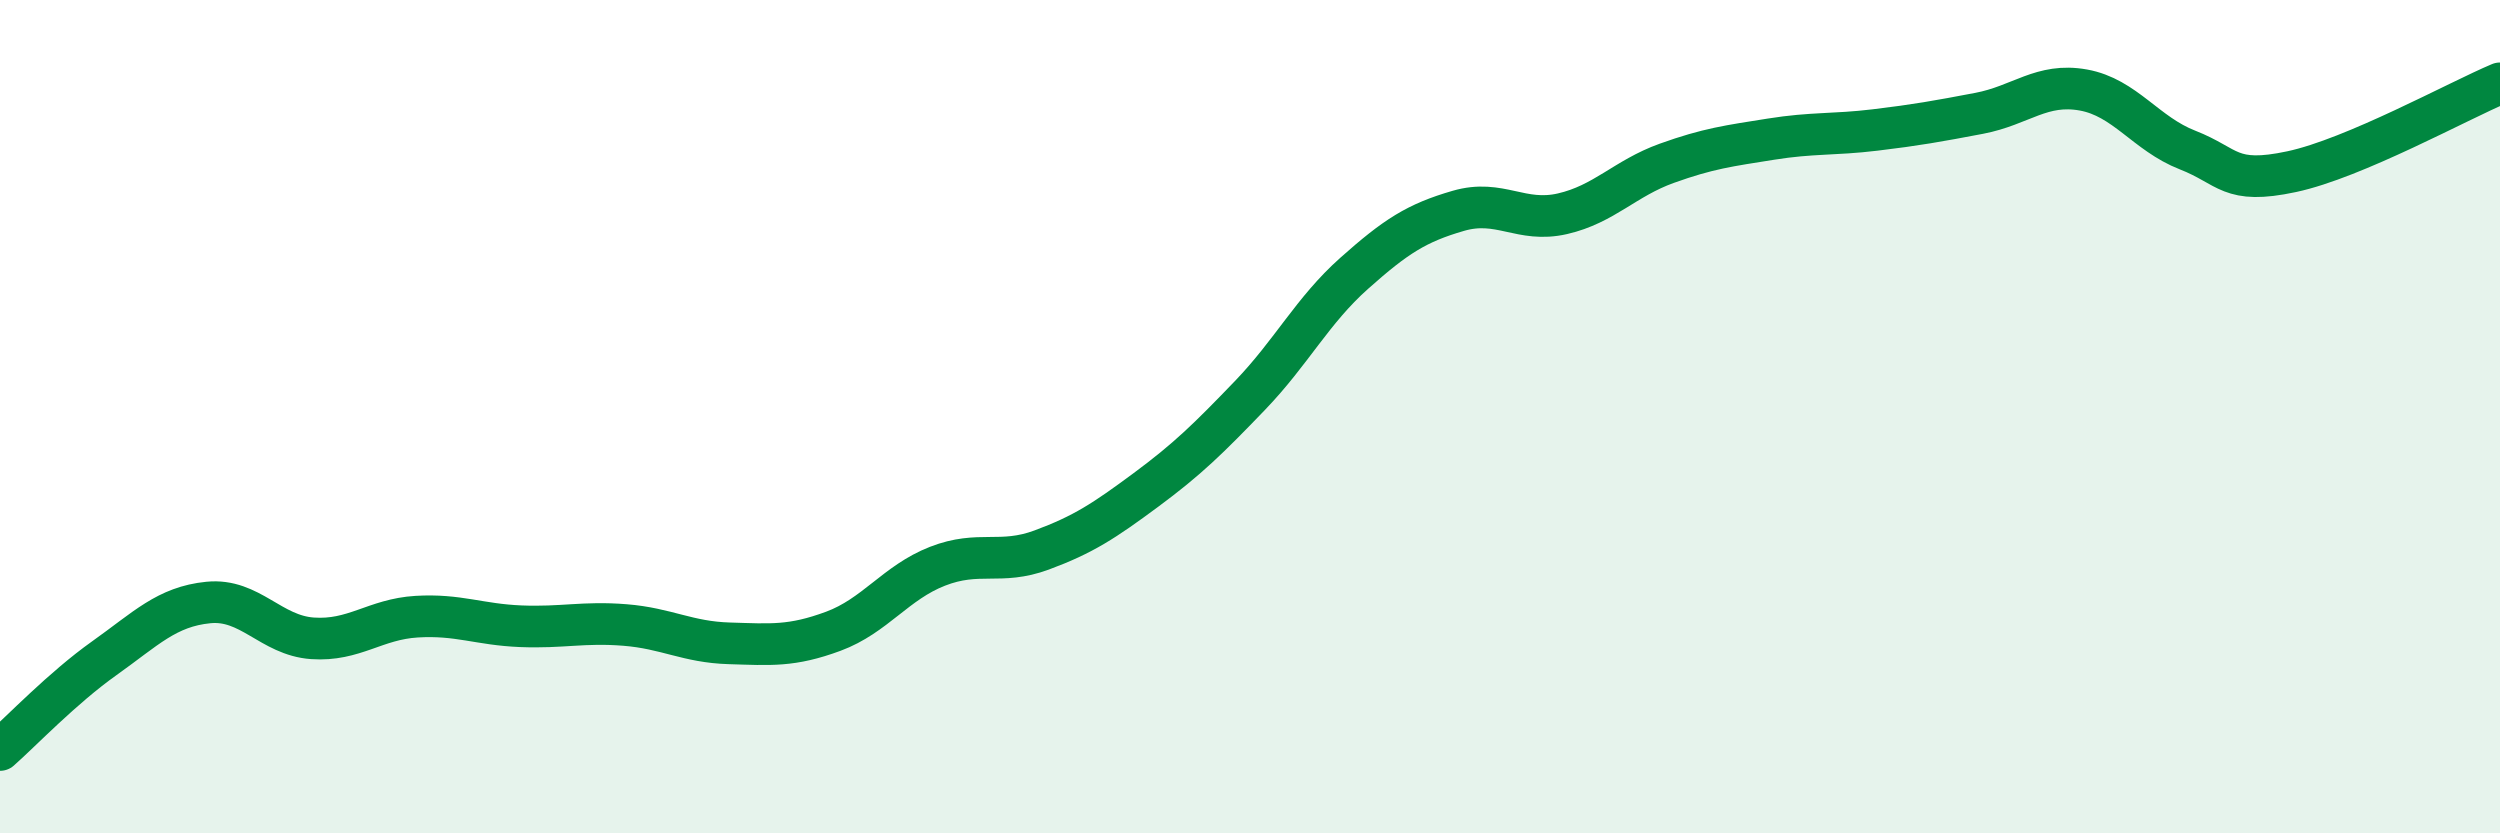
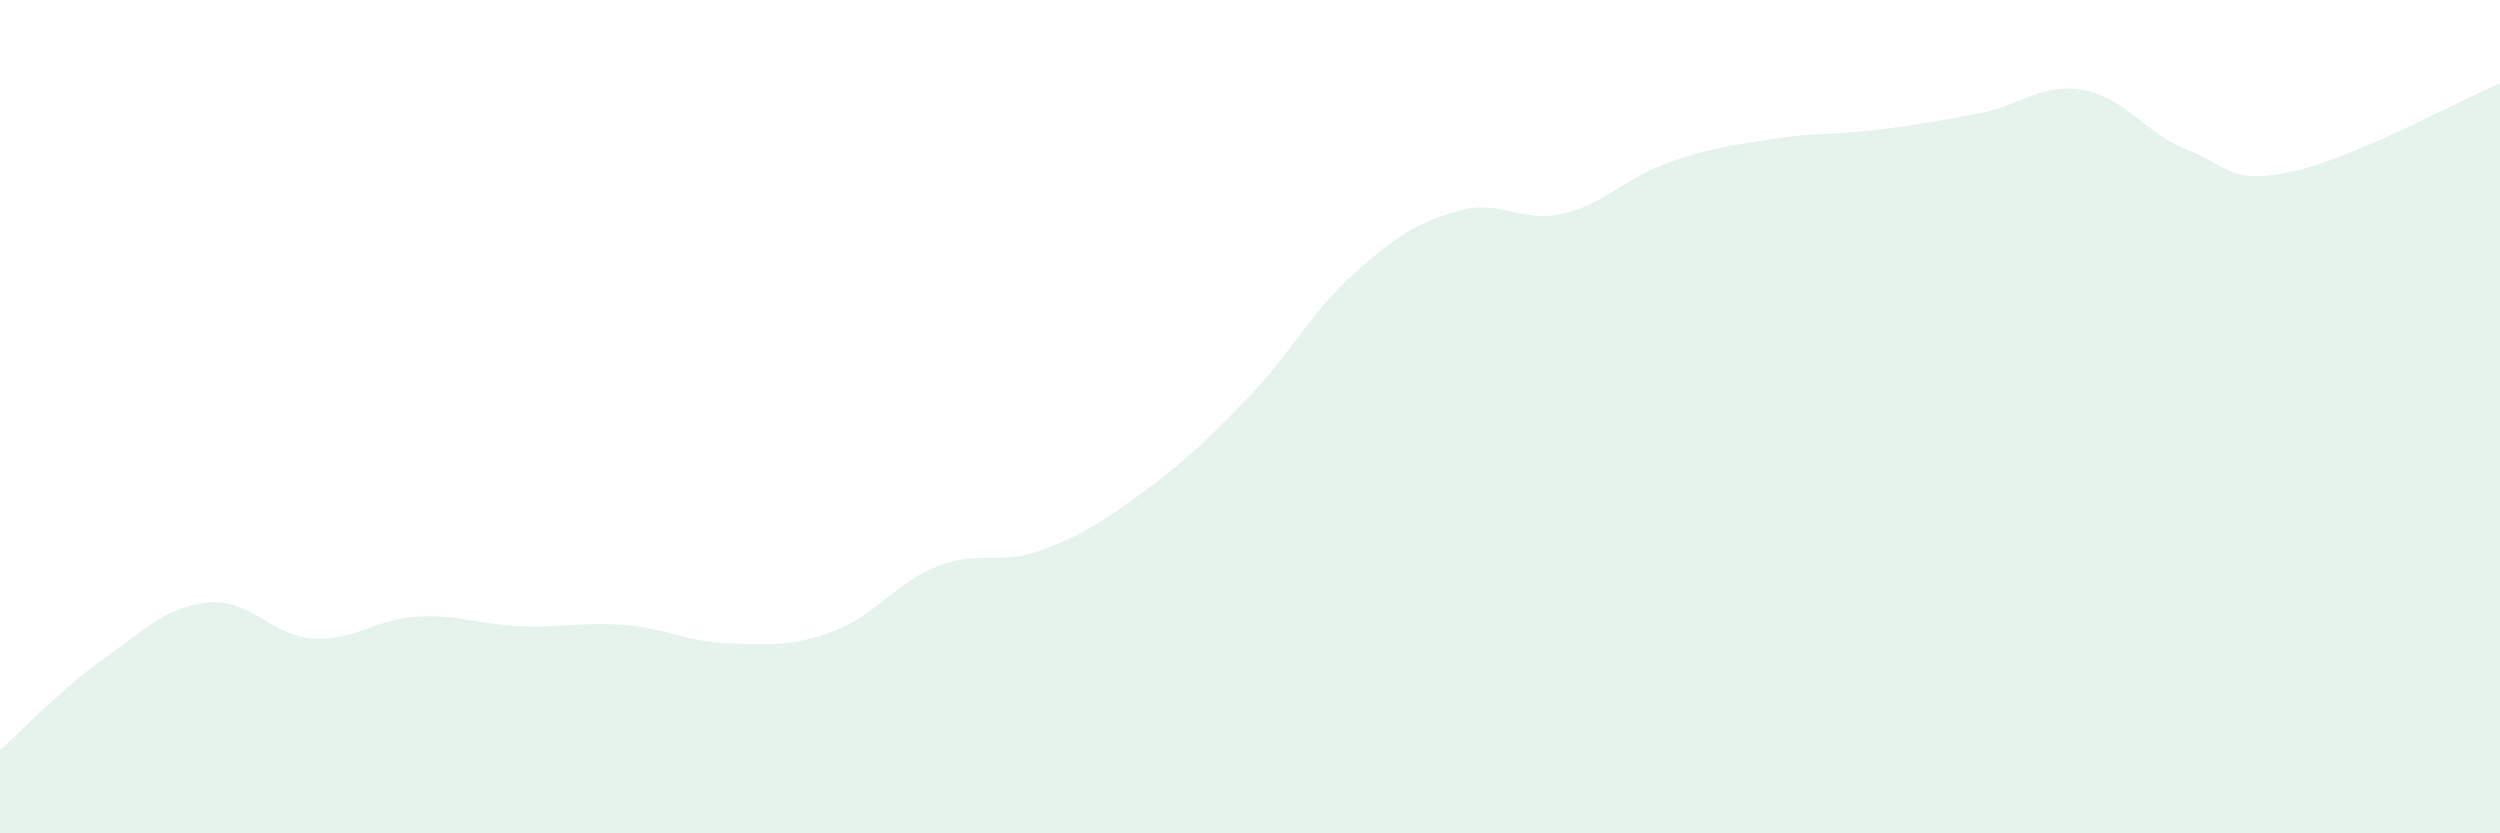
<svg xmlns="http://www.w3.org/2000/svg" width="60" height="20" viewBox="0 0 60 20">
  <path d="M 0,18 C 0.5,17.56 1.5,16.51 2.5,15.8 C 3.5,15.09 4,14.56 5,14.46 C 6,14.36 6.5,15.25 7.5,15.32 C 8.5,15.39 9,14.86 10,14.8 C 11,14.74 11.5,14.99 12.5,15.03 C 13.5,15.07 14,14.92 15,15 C 16,15.08 16.5,15.41 17.5,15.44 C 18.5,15.47 19,15.52 20,15.15 C 21,14.78 21.5,13.98 22.5,13.59 C 23.5,13.2 24,13.57 25,13.2 C 26,12.83 26.5,12.5 27.5,11.76 C 28.5,11.02 29,10.53 30,9.49 C 31,8.45 31.5,7.45 32.5,6.56 C 33.5,5.67 34,5.35 35,5.06 C 36,4.77 36.5,5.36 37.5,5.13 C 38.5,4.9 39,4.28 40,3.92 C 41,3.56 41.5,3.5 42.5,3.34 C 43.5,3.18 44,3.24 45,3.12 C 46,3 46.5,2.91 47.5,2.72 C 48.5,2.53 49,1.98 50,2.16 C 51,2.34 51.5,3.21 52.5,3.6 C 53.5,3.99 53.5,4.44 55,4.12 C 56.5,3.8 59,2.42 60,2L60 20L0 20Z" fill="#008740" opacity="0.1" stroke-linecap="round" stroke-linejoin="round" />
-   <path d="M 0,18 C 0.5,17.56 1.5,16.51 2.5,15.8 C 3.5,15.09 4,14.56 5,14.46 C 6,14.36 6.5,15.25 7.5,15.32 C 8.5,15.39 9,14.86 10,14.8 C 11,14.74 11.5,14.99 12.5,15.03 C 13.5,15.07 14,14.92 15,15 C 16,15.08 16.5,15.41 17.5,15.44 C 18.5,15.47 19,15.52 20,15.15 C 21,14.78 21.5,13.98 22.5,13.59 C 23.5,13.2 24,13.57 25,13.2 C 26,12.83 26.5,12.5 27.5,11.76 C 28.5,11.02 29,10.53 30,9.49 C 31,8.45 31.5,7.45 32.5,6.56 C 33.5,5.67 34,5.35 35,5.06 C 36,4.77 36.5,5.36 37.5,5.13 C 38.5,4.9 39,4.28 40,3.92 C 41,3.56 41.5,3.5 42.5,3.34 C 43.5,3.18 44,3.24 45,3.12 C 46,3 46.5,2.91 47.5,2.72 C 48.5,2.53 49,1.98 50,2.16 C 51,2.34 51.5,3.21 52.5,3.6 C 53.5,3.99 53.5,4.44 55,4.12 C 56.5,3.8 59,2.42 60,2" stroke="#008740" stroke-width="1" fill="none" stroke-linecap="round" stroke-linejoin="round" />
</svg>